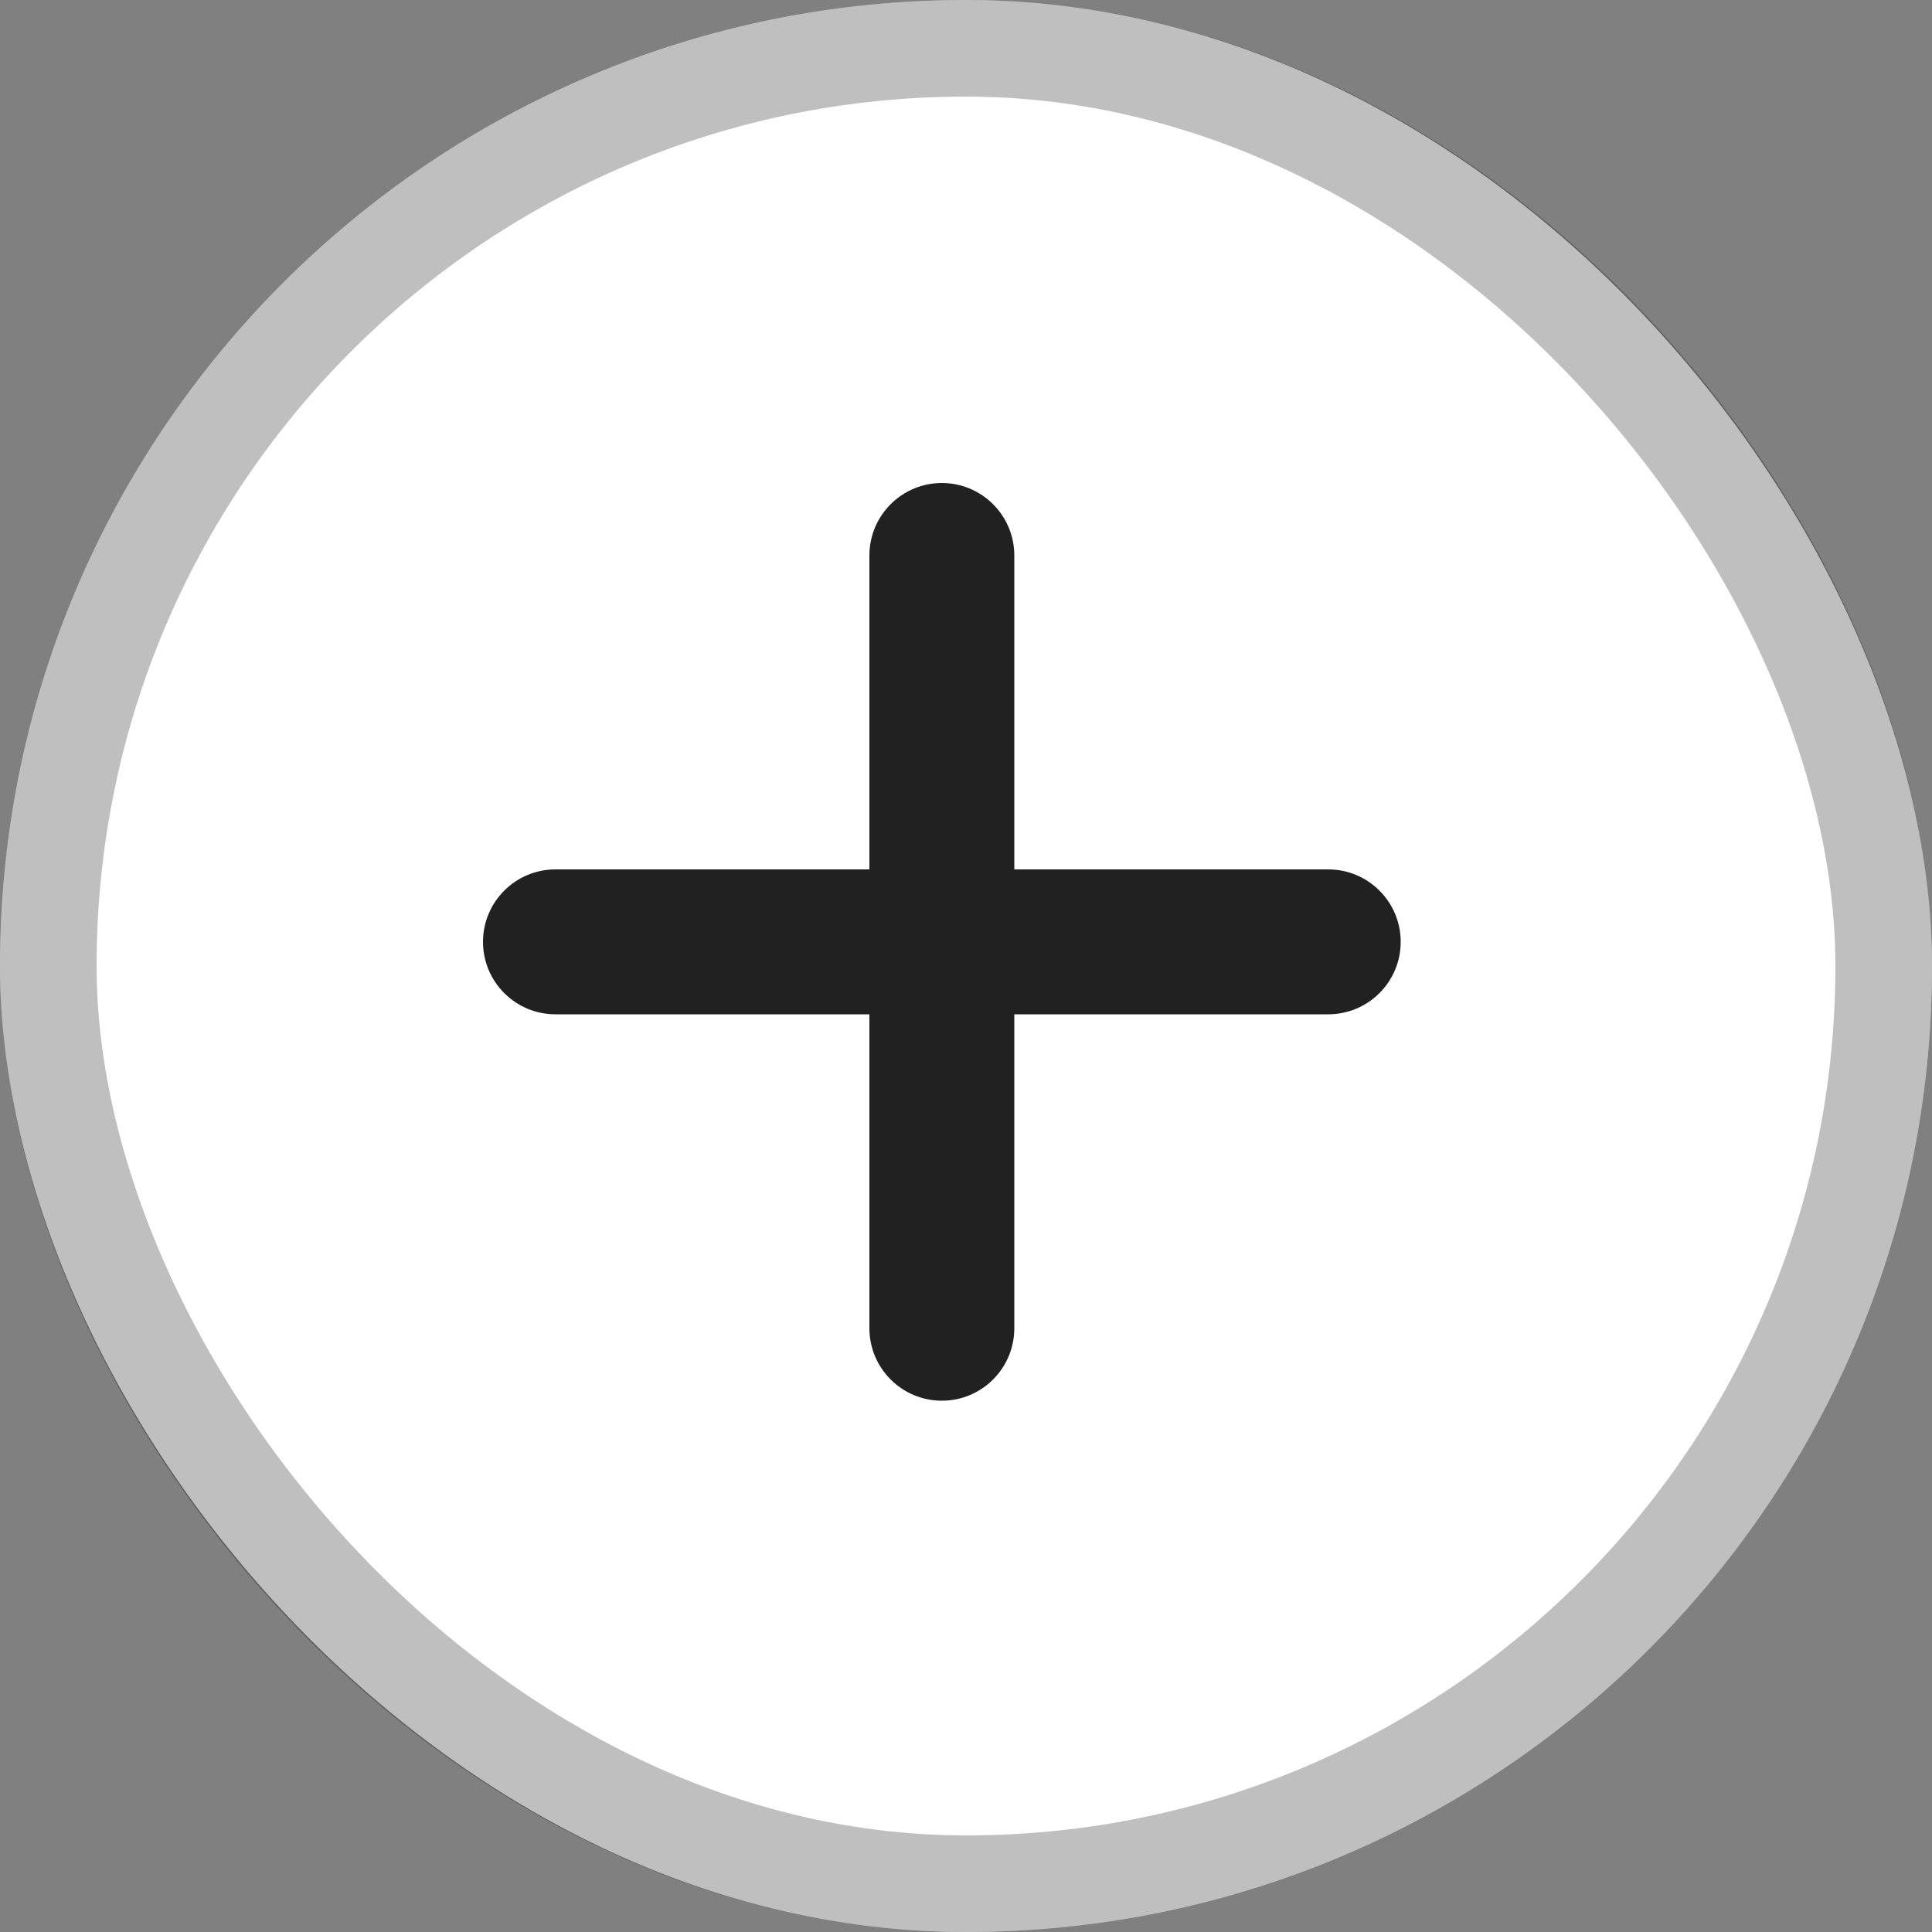
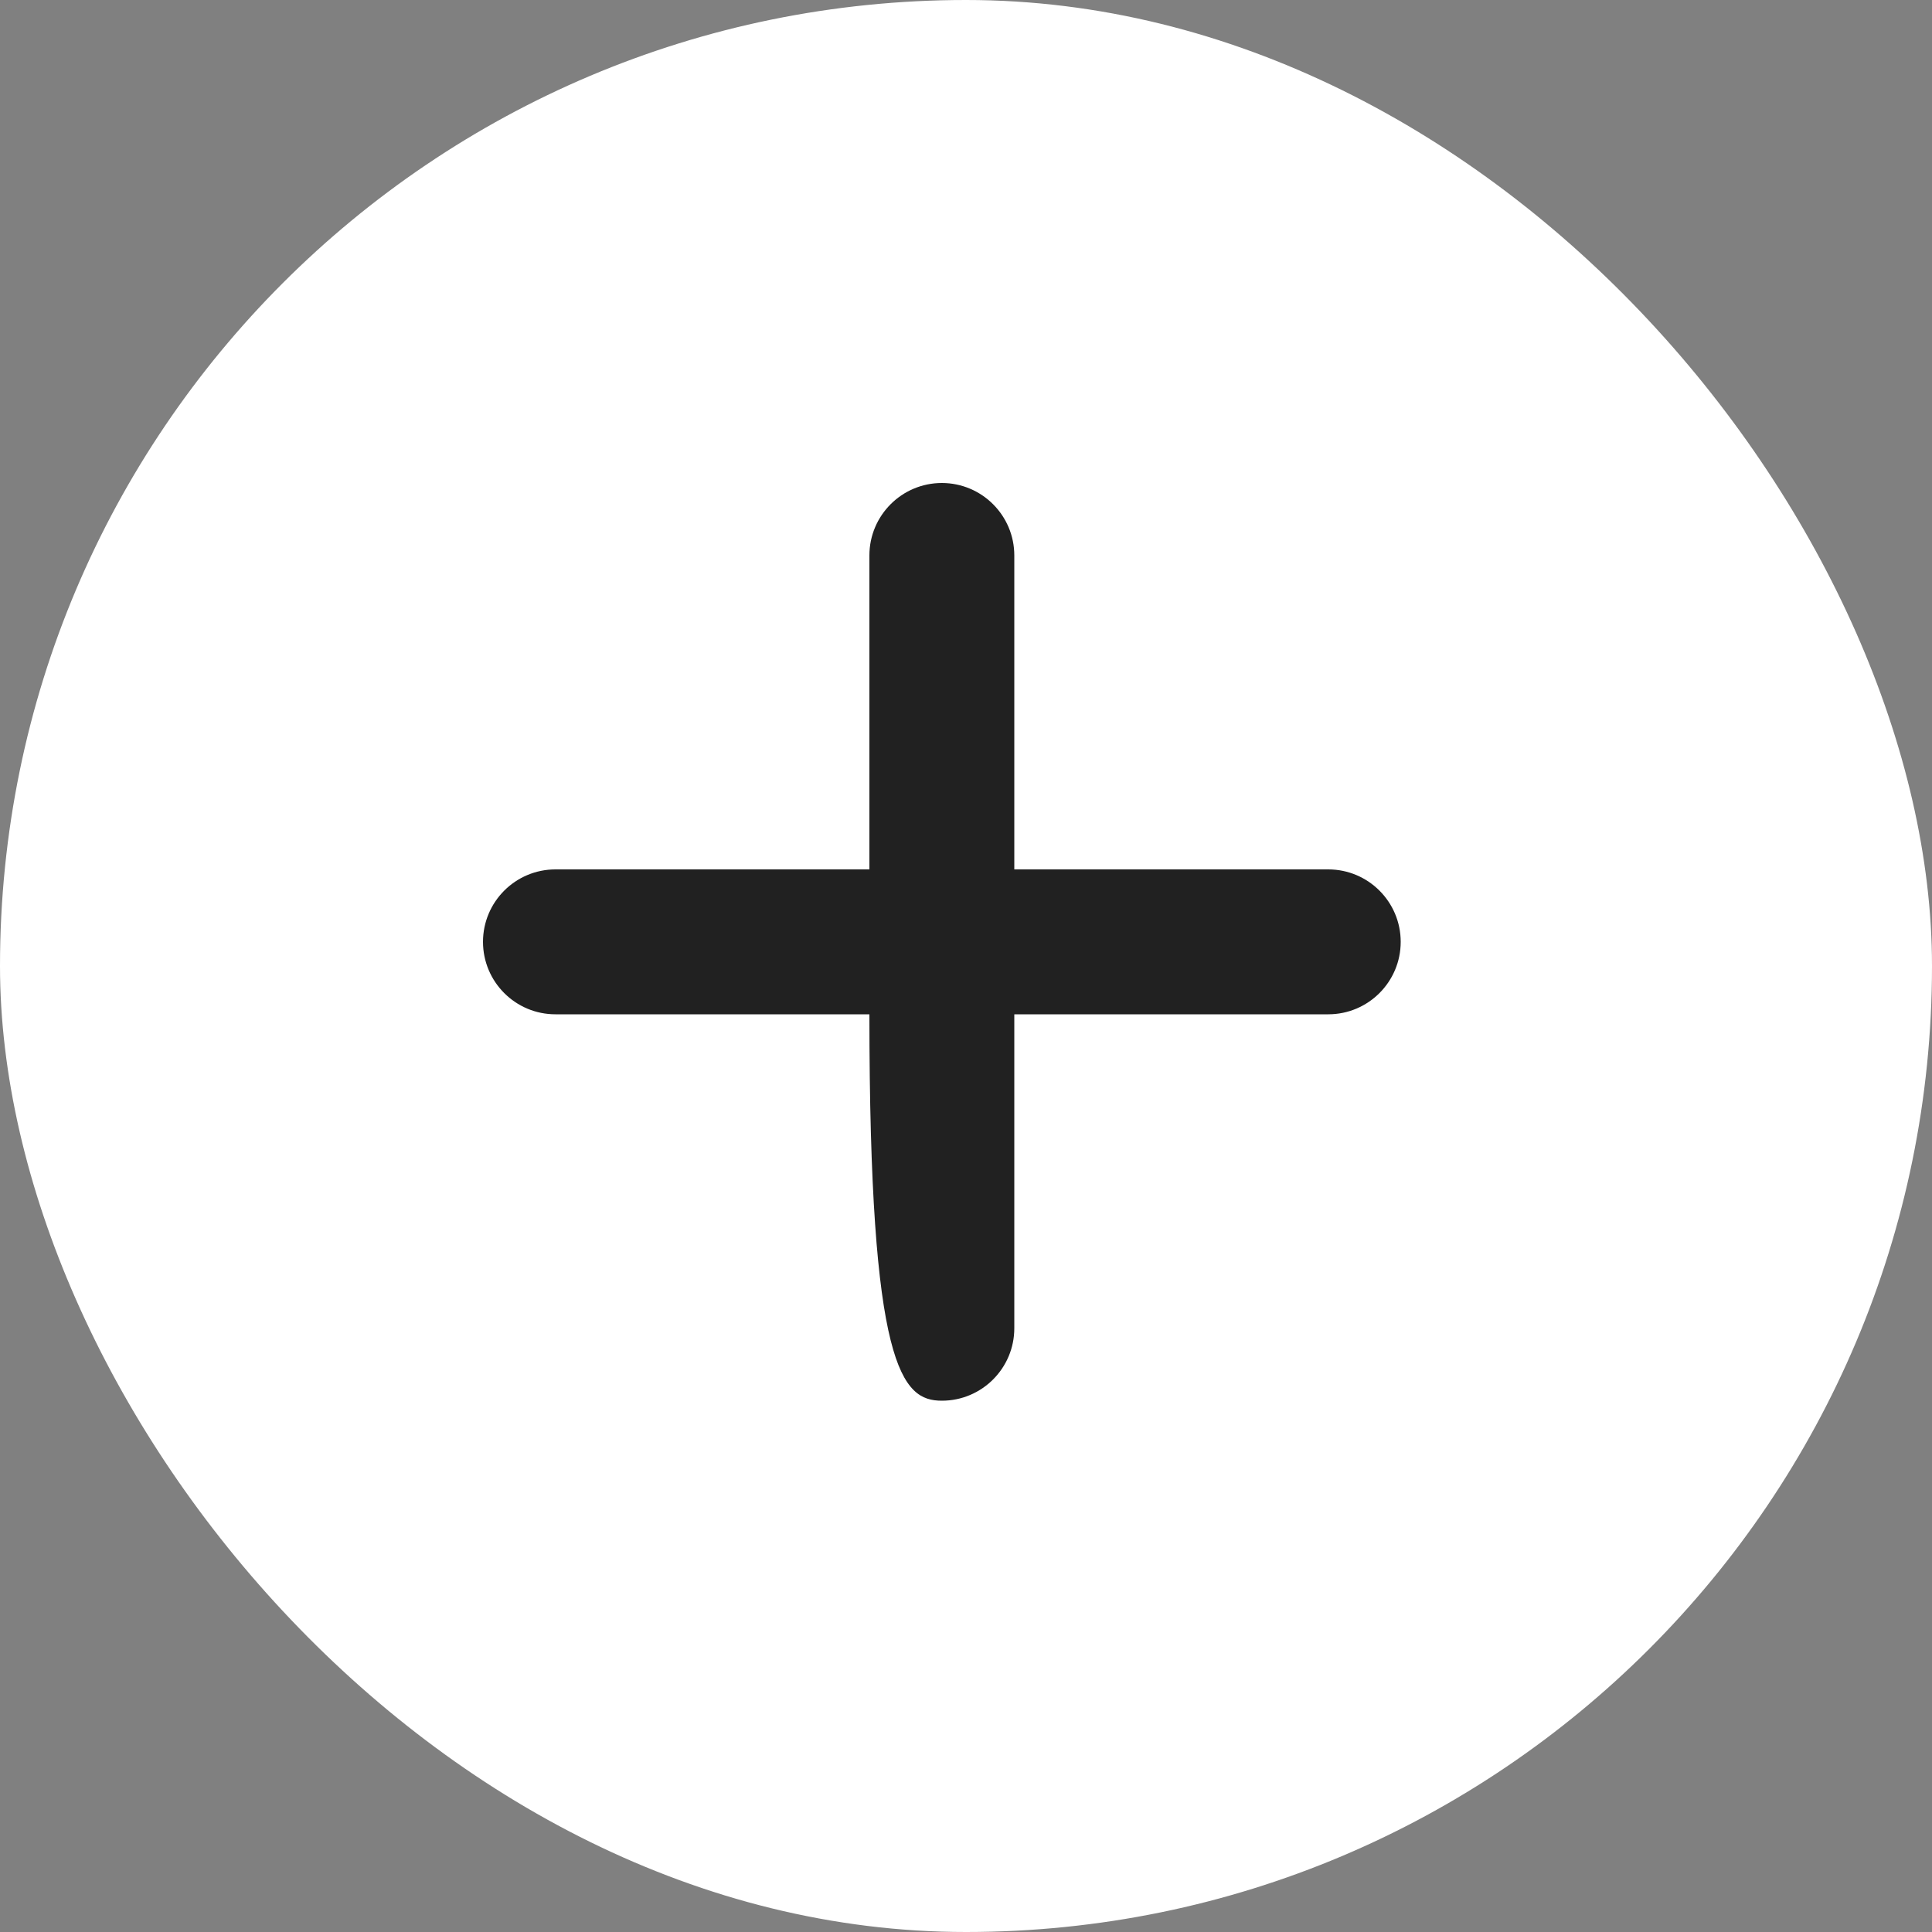
<svg xmlns="http://www.w3.org/2000/svg" width="20" height="20" viewBox="0 0 20 20" fill="none">
  <rect x="0" y="0" width="20" height="20" fill="#808080" stroke="none" />
  <rect width="20" height="20" rx="10" fill="white" />
-   <path d="M10.5 5.75C10.5 5.336 10.164 5 9.75 5C9.336 5 9 5.336 9 5.75V9H5.75C5.336 9 5 9.336 5 9.75C5 10.164 5.336 10.5 5.75 10.5H9V13.75C9 14.164 9.336 14.5 9.75 14.5C10.164 14.5 10.5 14.164 10.5 13.75V10.5H13.75C14.164 10.5 14.5 10.164 14.5 9.75C14.5 9.336 14.164 9 13.75 9H10.5V5.75Z" fill="#212121" />
-   <rect x="0.5" y="0.5" width="19" height="19" rx="9.5" stroke="black" stroke-opacity="0.25" />
+   <path d="M10.5 5.75C10.5 5.336 10.164 5 9.75 5C9.336 5 9 5.336 9 5.75V9H5.75C5.336 9 5 9.336 5 9.75C5 10.164 5.336 10.5 5.75 10.5H9C9 14.164 9.336 14.5 9.75 14.5C10.164 14.5 10.5 14.164 10.5 13.75V10.5H13.75C14.164 10.5 14.5 10.164 14.5 9.75C14.5 9.336 14.164 9 13.75 9H10.5V5.75Z" fill="#212121" />
</svg>